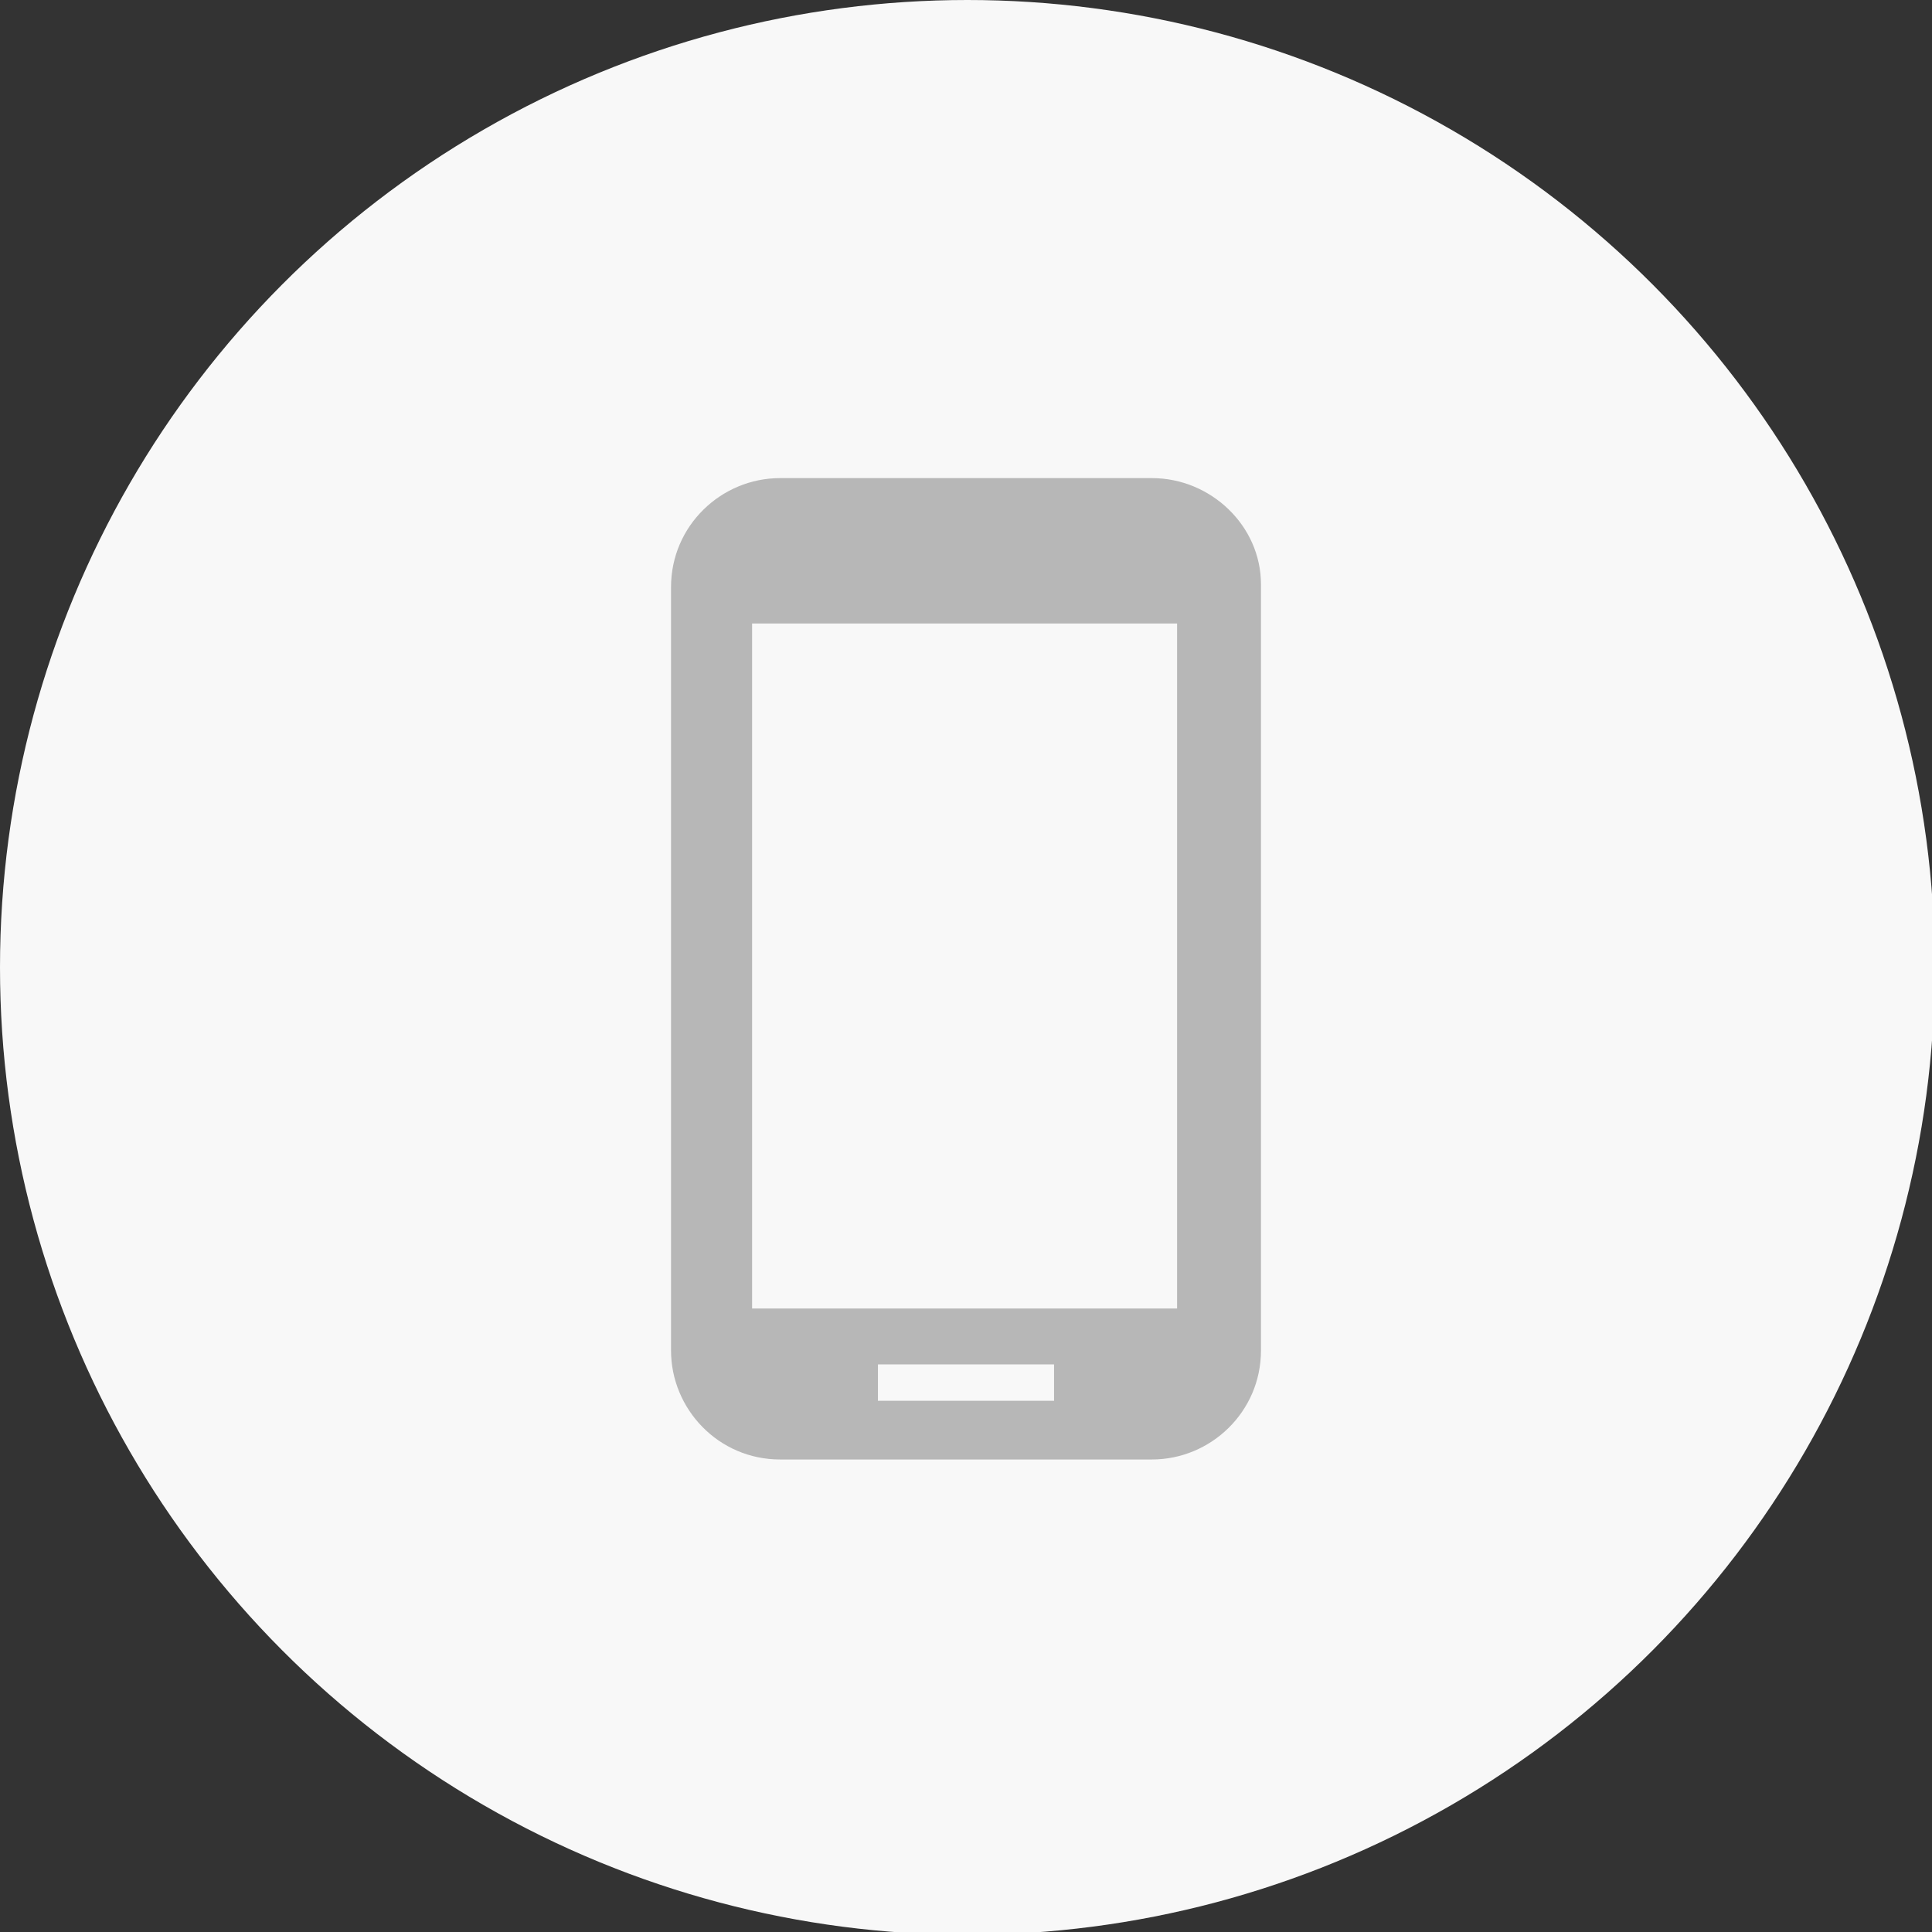
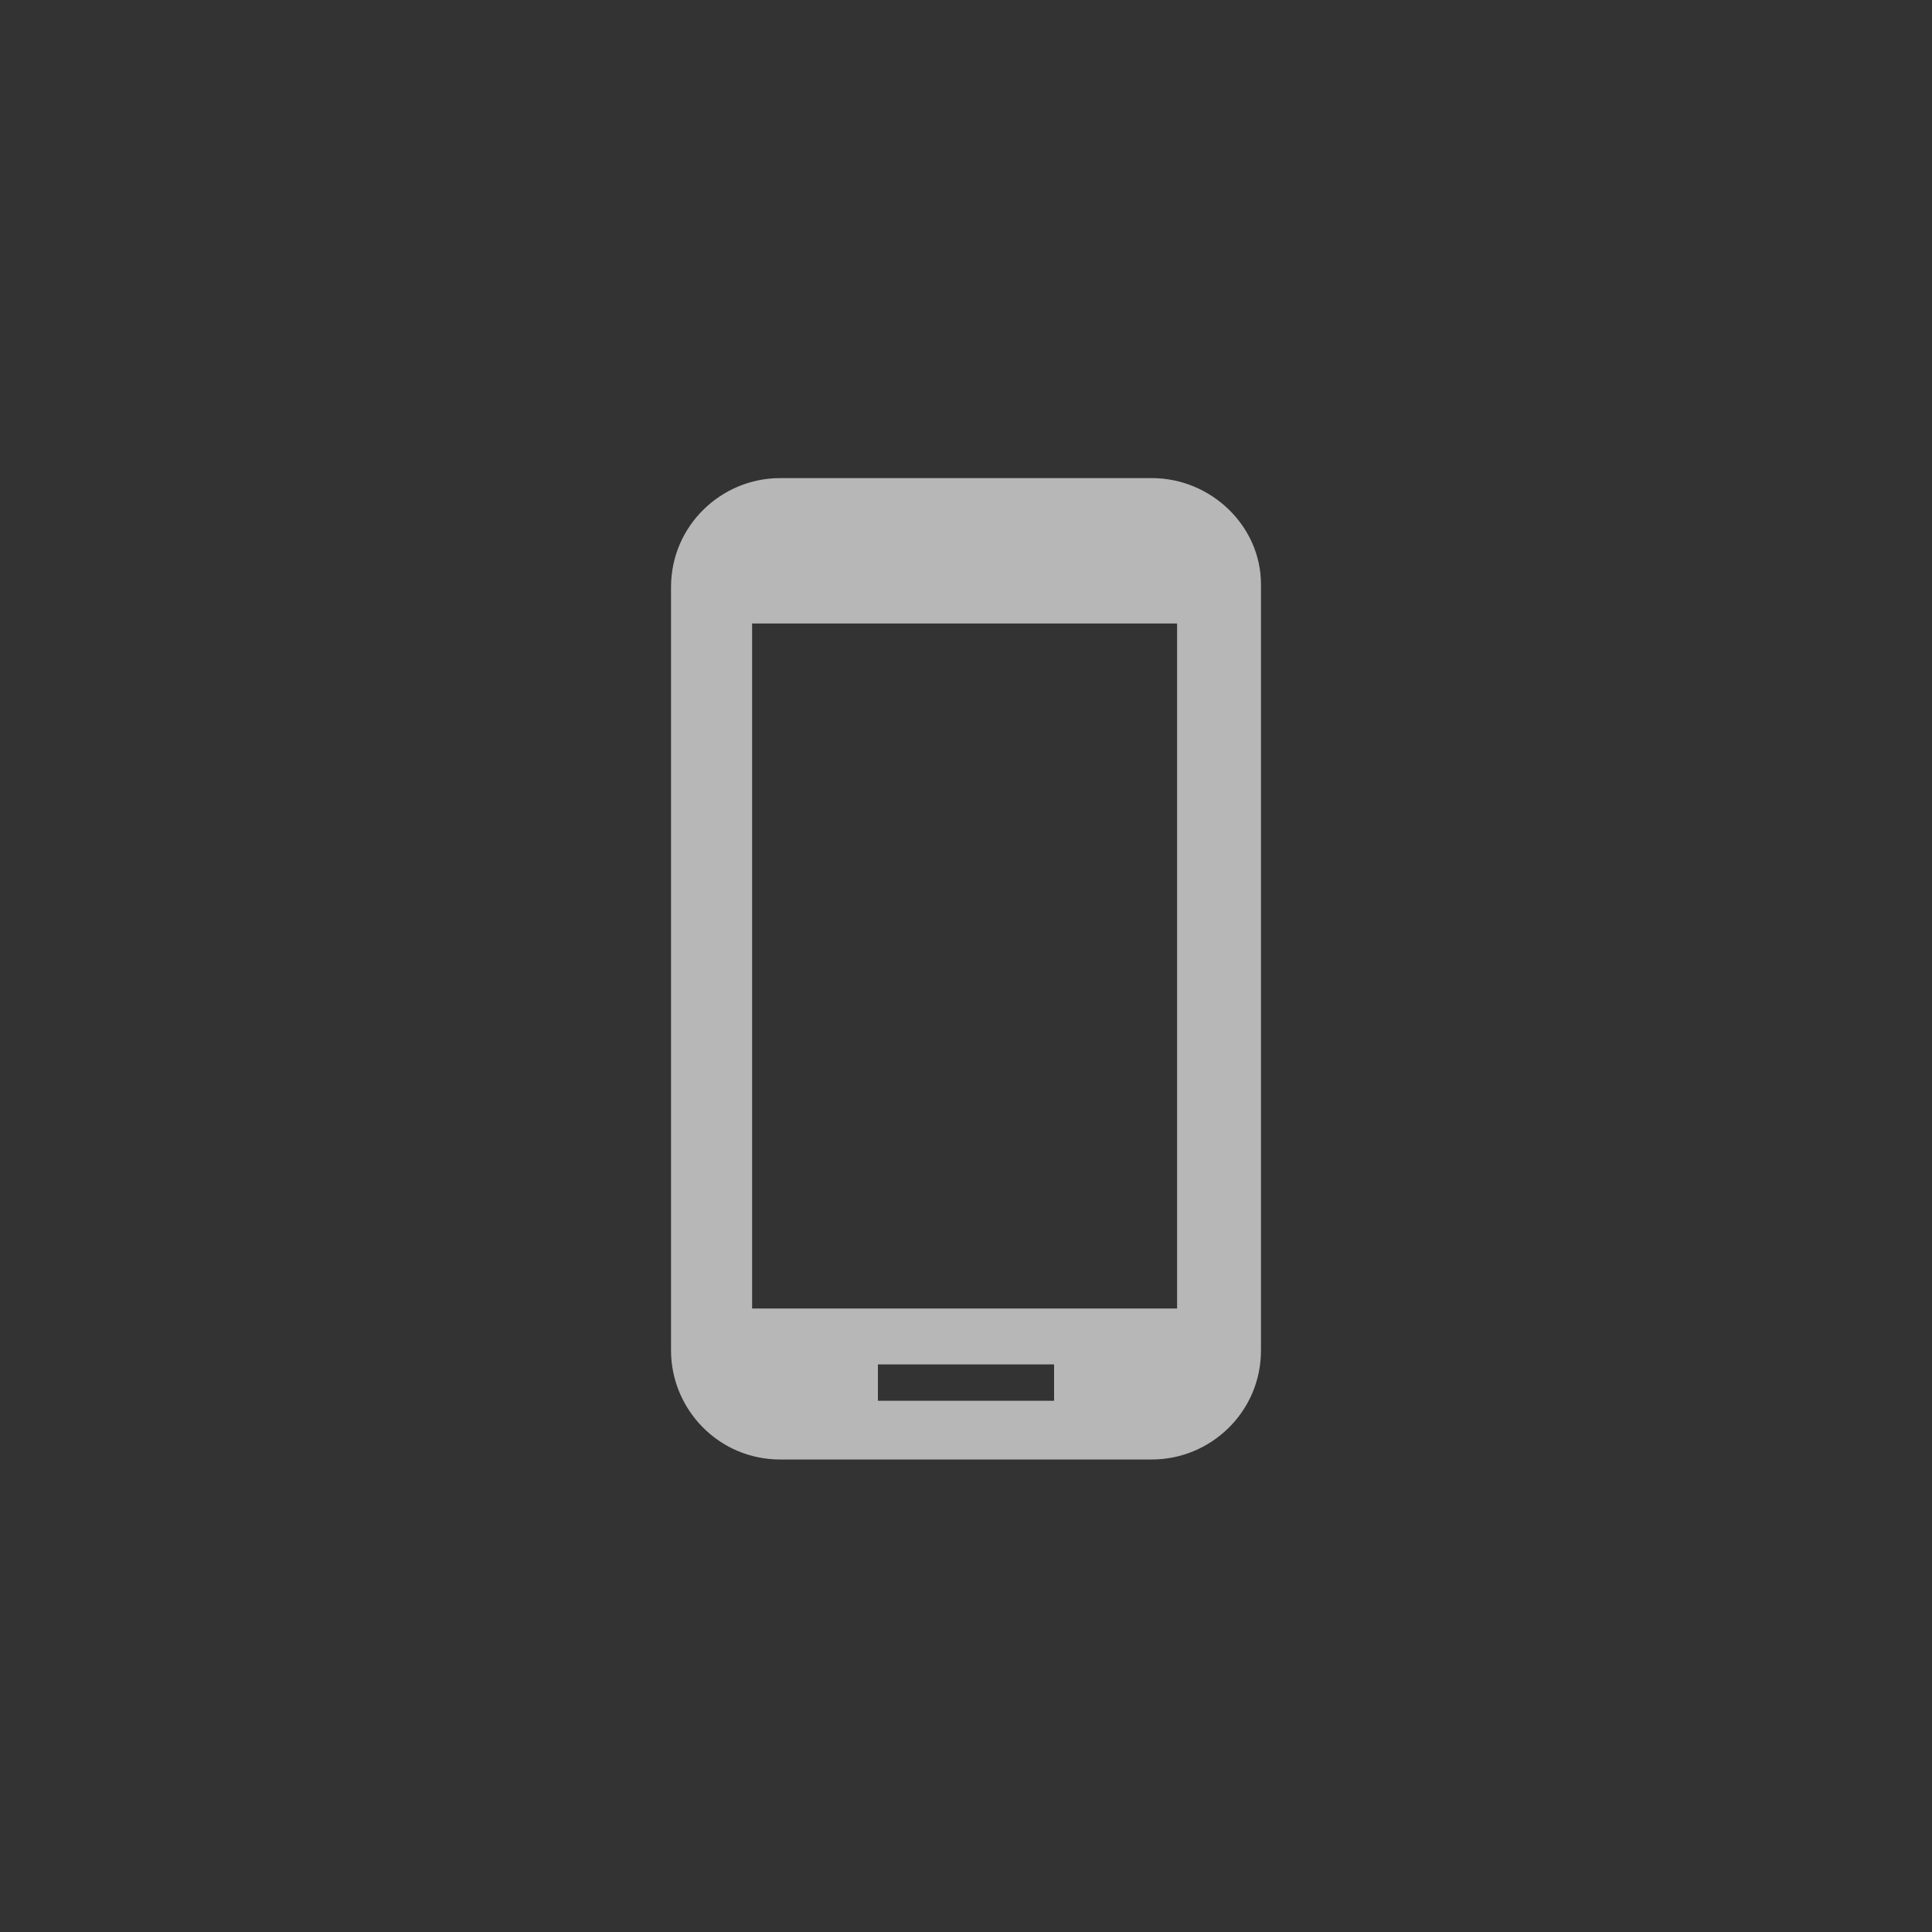
<svg xmlns="http://www.w3.org/2000/svg" version="1.1" id="Calque_1" x="0px" y="0px" viewBox="0 0 69.1 69.1" style="enable-background:new 0 0 69.1 69.1;" xml:space="preserve">
  <rect x="0" y="0" width="69.1" height="69.1" fill="#333333" stroke="none" />
  <style type="text/css">
	.st0{fill:#F8F8F8;}
	.st1{fill:#B7B7B7;}
</style>
  <g id="Groupe_3413">
-     <circle id="Ellipse_19" class="st0" cx="34.6" cy="34.6" r="34.6" />
    <g id="Groupe_3412">
-       <path id="Tracé_3495" class="st1" d="M41.2,17.1H27.9c-2.1,0-3.9,1.7-3.9,3.9v27.3c0,2.1,1.7,3.9,3.9,3.9h0h13.3    c2.1,0,3.9-1.7,3.9-3.9l0,0V20.9C45.1,18.8,43.3,17.1,41.2,17.1z M37.7,50.1h-6.3v-1.3h6.3V50.1z M42.2,46.8H26.9V22.3h15.2V46.8z    " />
+       <path id="Tracé_3495" class="st1" d="M41.2,17.1H27.9c-2.1,0-3.9,1.7-3.9,3.9v27.3c0,2.1,1.7,3.9,3.9,3.9h0h13.3    c2.1,0,3.9-1.7,3.9-3.9V20.9C45.1,18.8,43.3,17.1,41.2,17.1z M37.7,50.1h-6.3v-1.3h6.3V50.1z M42.2,46.8H26.9V22.3h15.2V46.8z    " />
    </g>
  </g>
</svg>